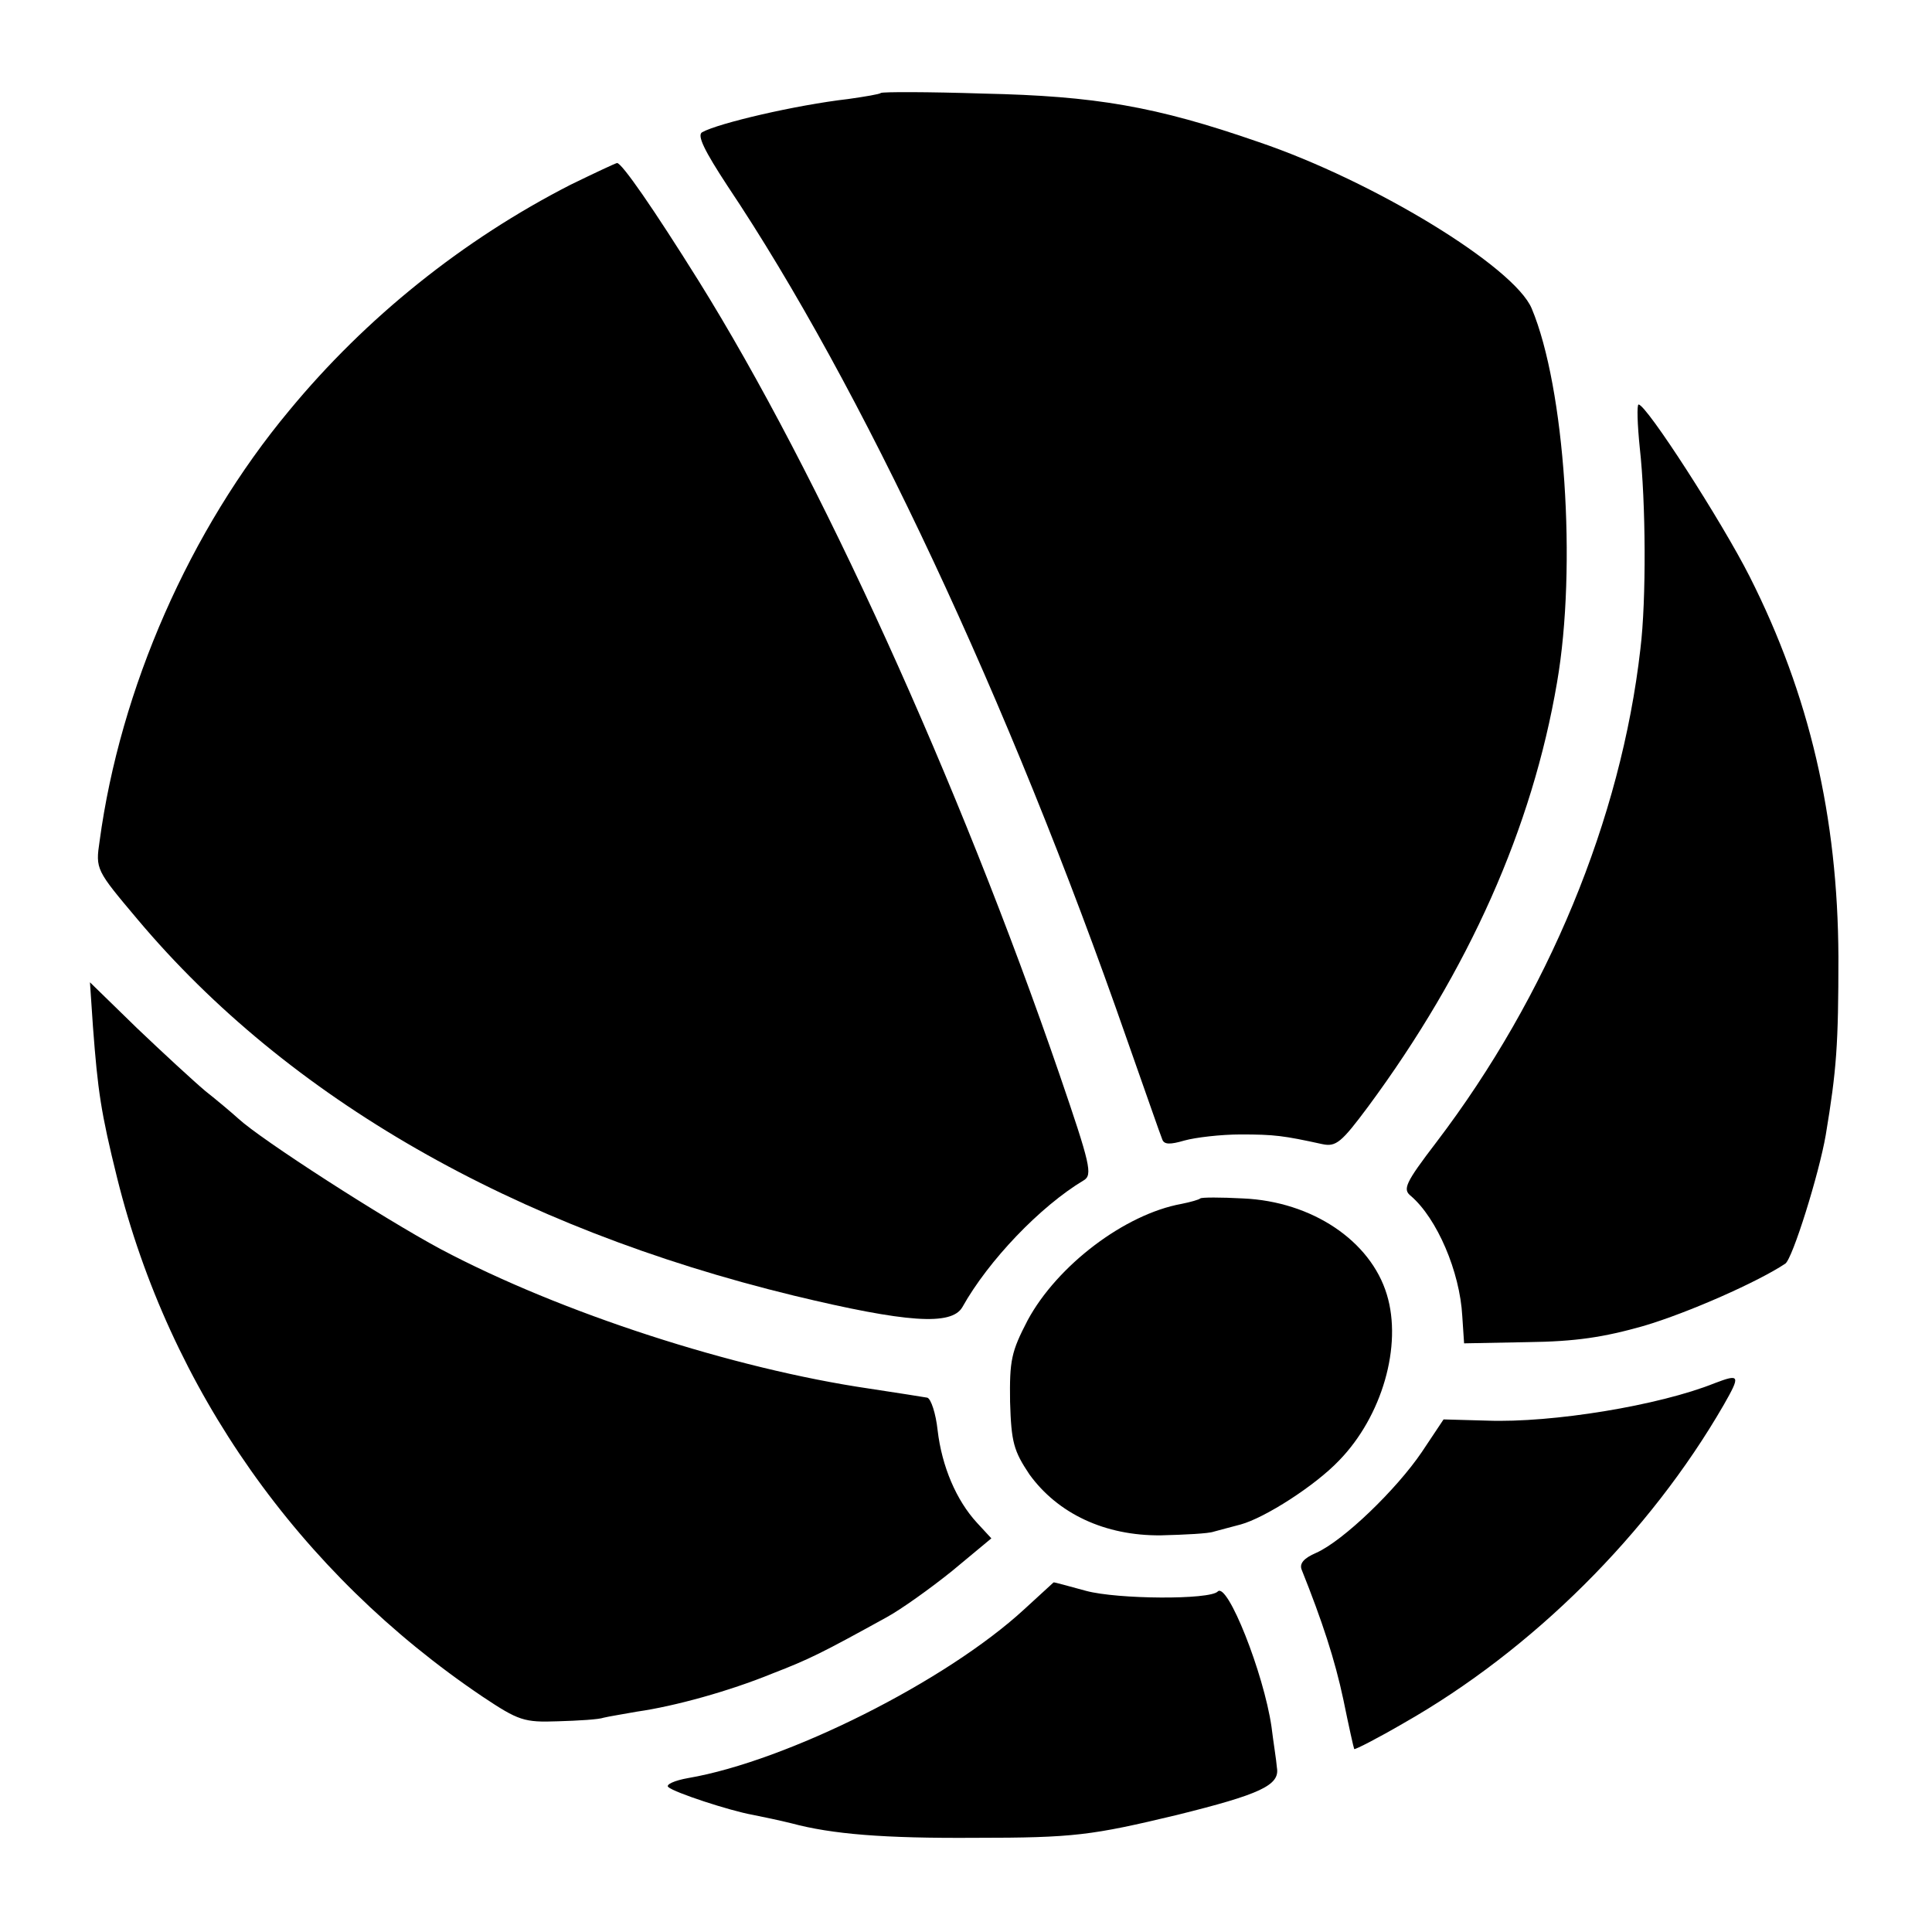
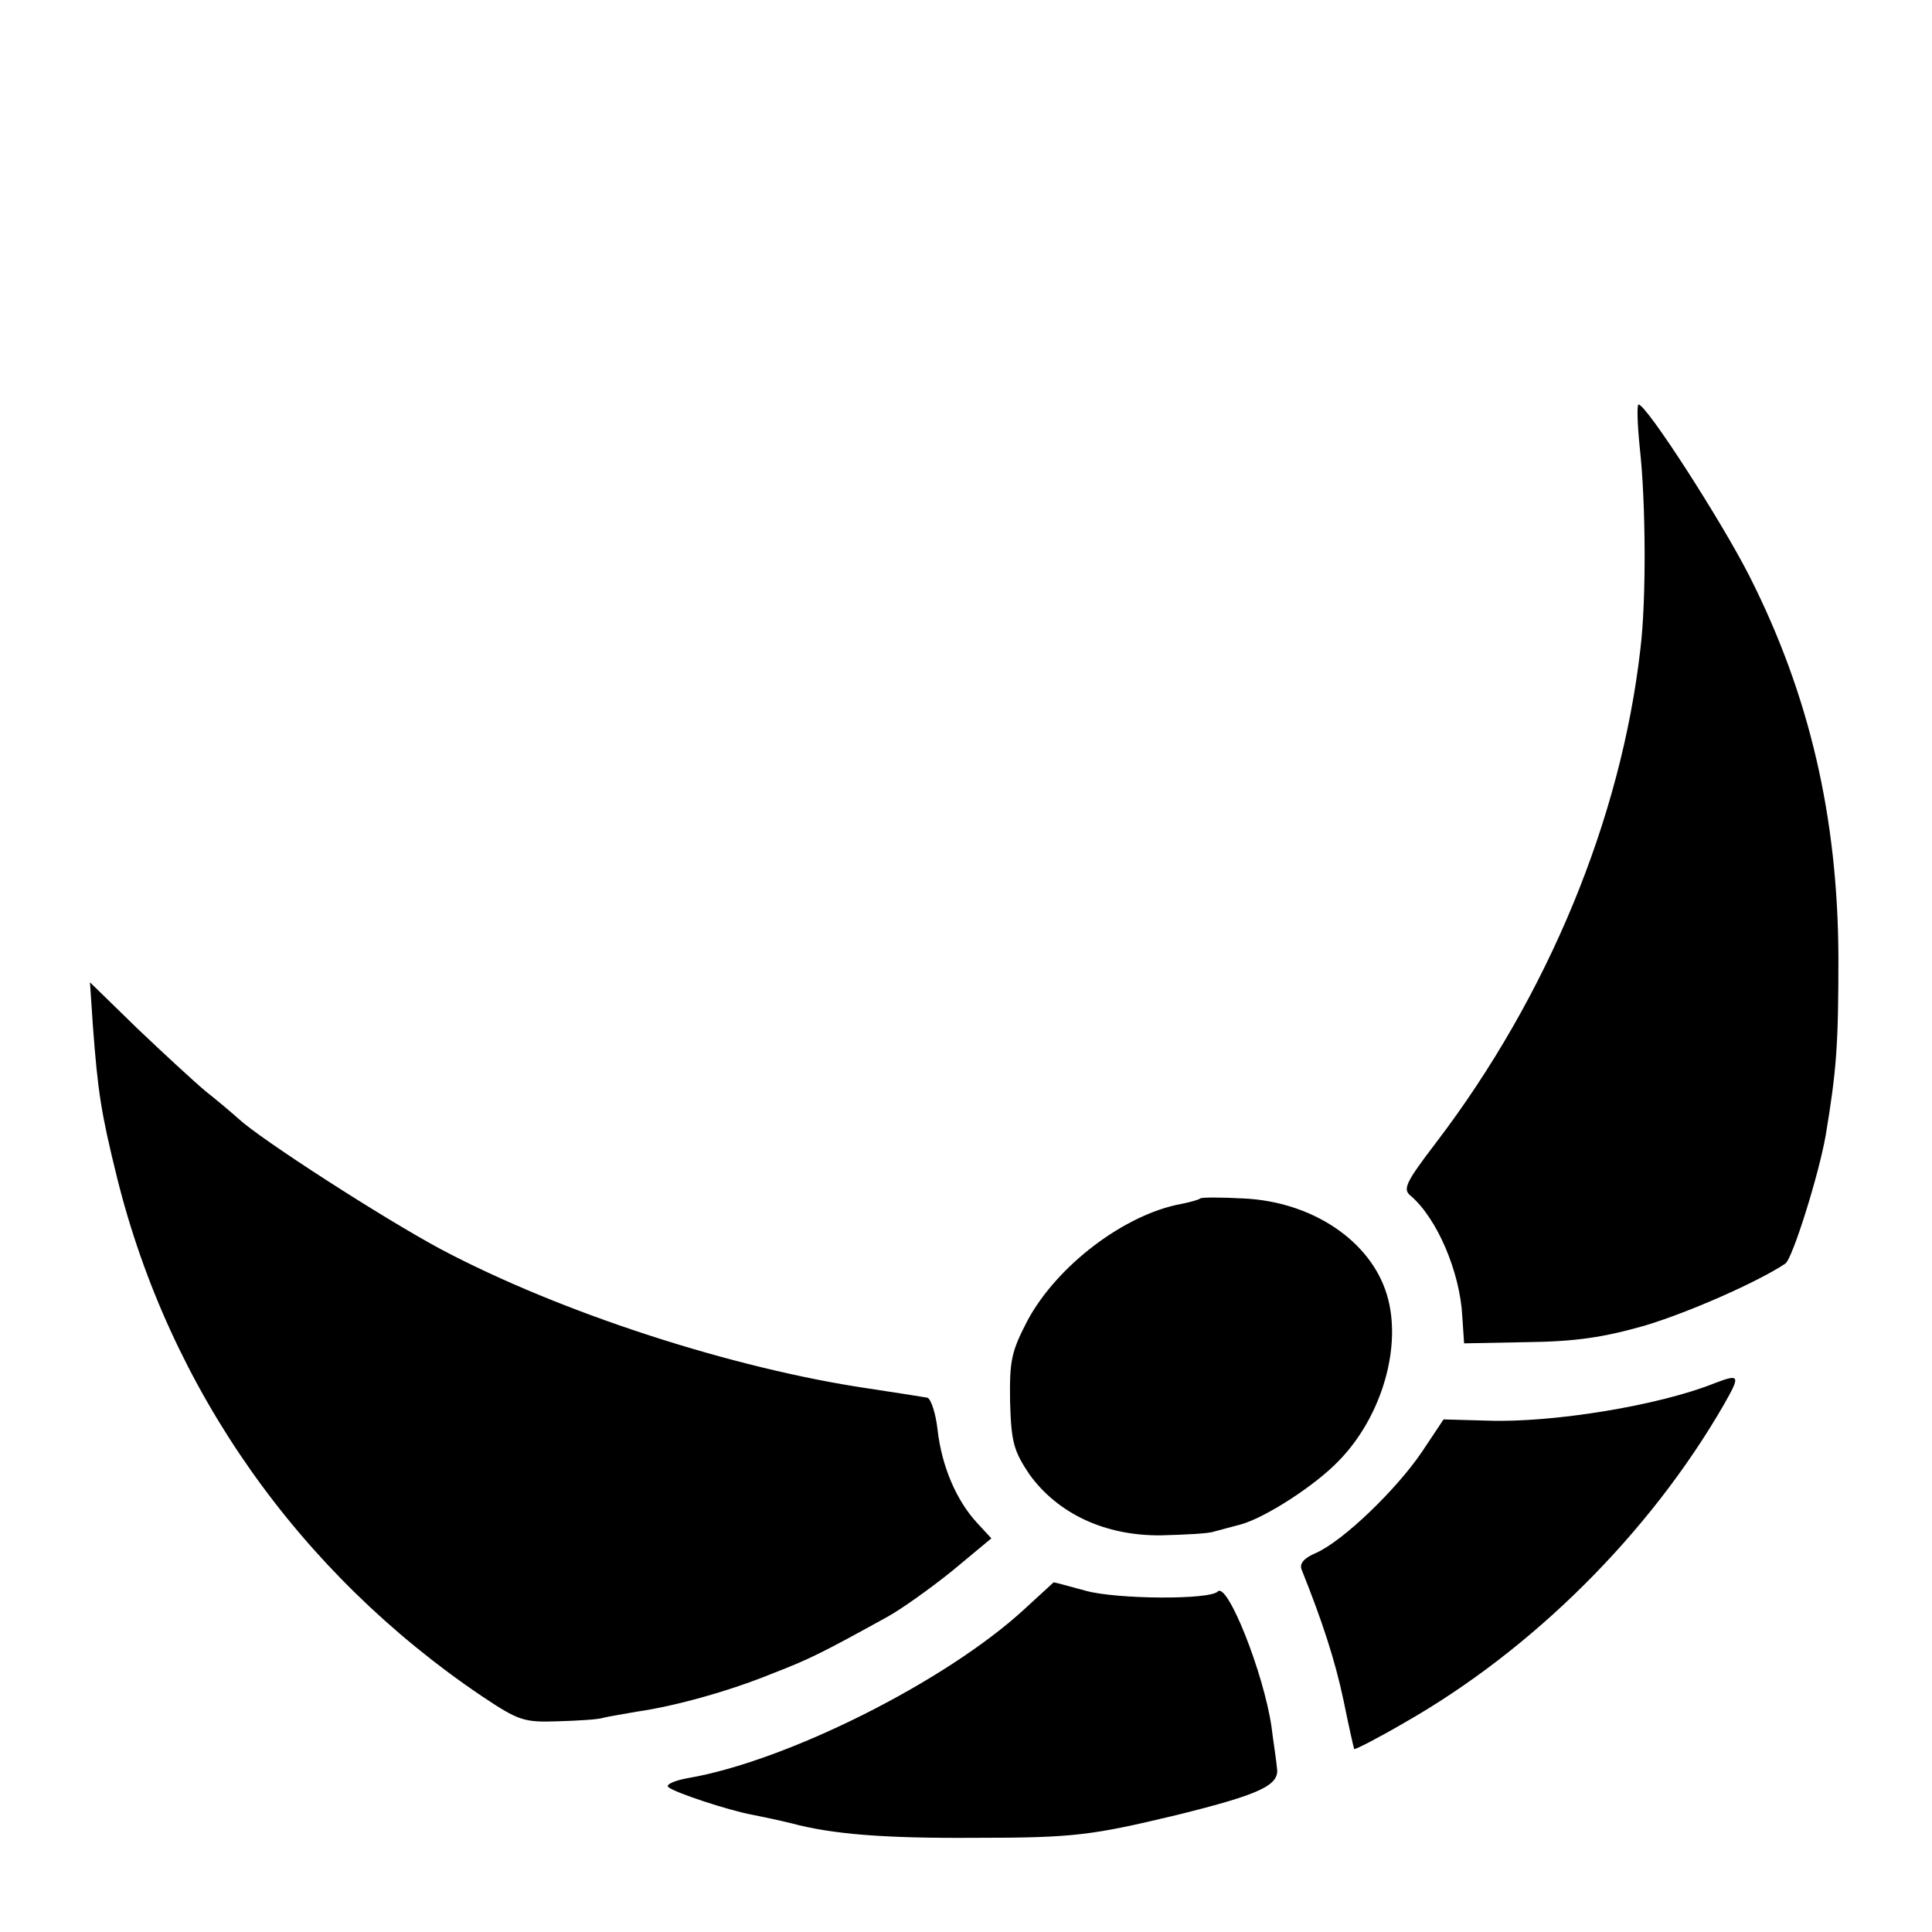
<svg xmlns="http://www.w3.org/2000/svg" version="1" width="426.667" height="426.667" viewBox="0 0 320 320">
-   <path d="M145.9 15.4c-.2.2-2.6.6-5.4 1-8.7 1-21.5 4-24.2 5.5-.9.5.4 3.1 4.2 8.9 22.1 33 46.6 85.2 66.1 141.2 3 8.5 5.6 16 5.9 16.7.3.9 1.3.9 3.7.2 1.8-.5 6-1 9.3-1 5.6 0 7.1.2 13.5 1.6 2.3.5 3.2-.3 7.6-6.2 16.7-22.6 27.2-46.2 31.3-70.3 3.3-19.1 1.3-48.8-4.2-61.9-2.9-6.9-26.1-21.1-45.3-27.6-17-5.9-27-7.6-45.5-8-9.2-.3-16.8-.3-17-.1zM94.5 30.6c-17.8 9.1-33.9 22-46.6 37.4-16.5 19.8-28 46.1-31.4 71.3-.7 4.7-.6 4.8 6.3 13 24.9 29.6 62.2 51 108.7 62.3 18.7 4.5 26.1 5 27.9 1.9 4.3-7.7 12.9-16.7 20.1-21 1.5-.9 1.1-2.6-4-17.5-16.7-48.6-39.8-99.4-59.8-131.5-7.5-12-12.7-19.5-13.5-19.5-.4.1-3.8 1.7-7.7 3.6z" />
  <path d="M271.6 74.2c1 8.9 1.1 25.2.1 33.3-3.2 28.1-15.3 57.4-33.8 81.7-5.2 6.8-5.6 7.8-4.2 8.9 4.3 3.7 8.1 12.5 8.5 19.9l.3 4.5 10.5-.2c8-.1 12.6-.8 19.3-2.7 7.4-2.2 18.9-7.3 23.4-10.3 1.2-.8 5.6-14.9 6.7-21.3 1.8-10.8 2.1-15 2.1-29.5-.1-23.2-4.8-43.4-14.7-63-4.6-9.1-17.1-28.5-18.4-28.5-.3 0-.2 3.3.2 7.2zM15.4 170.1c.8 10.6 1.3 14.1 4 25 8.7 35 30.1 65.4 60.5 85.9 6 4 6.9 4.3 12.5 4.1 3.4-.1 6.8-.3 7.6-.6.8-.2 3.3-.6 5.5-1 6.3-.9 15.3-3.4 22.4-6.3 6.2-2.4 8.2-3.4 18.9-9.3 2.4-1.3 7.3-4.8 10.9-7.7l6.5-5.4-2.4-2.6c-3.4-3.7-5.8-9.3-6.5-15.3-.3-2.8-1.1-5.2-1.7-5.4-.6-.1-4.9-.8-9.6-1.5-22.5-3.3-51-12.5-71-23.1-9.5-5.1-29.7-18.1-33.5-21.6-1.1-1-3.6-3.1-5.5-4.6-1.9-1.6-7-6.3-11.3-10.4l-7.8-7.6.5 7.4zM198.8 198.5c-.2.2-1.6.6-3.1.9-9.4 1.7-20.6 10.2-25.5 19.3-2.7 5.2-3 6.6-2.9 13.5.2 6.7.6 8.1 3.2 12 4.7 6.5 12.5 10.2 21.8 10.1 4-.1 7.9-.3 8.7-.6.8-.2 2.9-.8 4.5-1.2 4-1.1 12.3-6.4 16.3-10.6 7.1-7.3 10.5-19 7.9-27.5-2.7-8.9-12.4-15.4-23.8-15.9-3.7-.2-6.9-.2-7.1 0zM284 229.1c-9.2 3.7-26.9 6.6-37.7 6.2l-7.2-.2-3.6 5.4c-4.2 6.2-13 14.7-17.5 16.7-2.1.9-2.8 1.8-2.4 2.8 3.4 8.5 5.5 14.9 6.9 21.5.9 4.4 1.7 8 1.8 8.2.2.1 3.9-1.8 8.2-4.3 21.3-12.1 40.7-31.4 53-52.7 2.8-4.9 2.7-5.2-1.5-3.6zM169.7 266.5c-13 12-39.4 25.2-55.7 28-2.3.4-3.8 1.1-3.3 1.5 1 .9 10.1 3.9 14 4.6 1.5.3 4.4.9 6.4 1.4 6.7 1.8 15.3 2.5 30.4 2.4 16.4 0 19.3-.4 33.5-3.8 13.7-3.4 17-4.9 16.5-7.8-.1-1.3-.6-4.3-.9-6.8-1.3-8.9-7.3-24-8.9-22.4-1.3 1.4-16.6 1.3-21.8-.1-3-.8-5.4-1.5-5.4-1.4 0 0-2.2 2-4.8 4.4z" />
</svg>